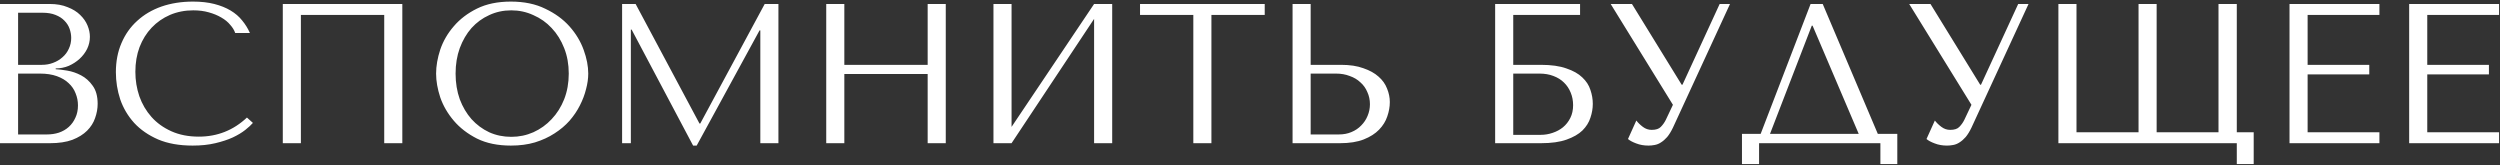
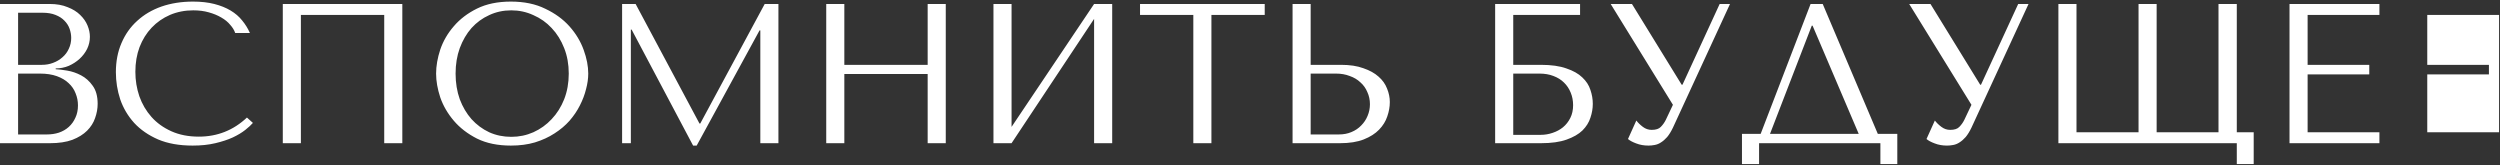
<svg xmlns="http://www.w3.org/2000/svg" width="1257" height="83" viewBox="0 0 1257 83" fill="none">
  <rect x="0" y="0" width="1257" height="83" fill="#333333" stroke="none" />
-   <path d="M4.76837e-07 72H25.1C29.567 72 33.333 71.433 36.4 70.3C39.467 69.1 41.933 67.567 43.8 65.7C45.667 63.833 47 61.733 47.8 59.4C48.667 57 49.1 54.6 49.1 52.2C49.1 48.4 48.267 45.367 46.6 43.1C45 40.833 43.067 39.1 40.8 37.9C38.533 36.7 36.2 35.9 33.8 35.5C31.4 35.1 29.467 34.867 28 34.8V34.4C30.333 34.4 32.533 33.967 34.6 33.1C36.667 32.167 38.467 31 40 29.6C41.6 28.133 42.867 26.467 43.8 24.6C44.733 22.667 45.2 20.633 45.2 18.5C45.2 16.633 44.8 14.733 44 12.8C43.2 10.867 41.967 9.1 40.3 7.5C38.7 5.9 36.6 4.6 34 3.6C31.467 2.533 28.467 2 25 2H4.76837e-07V72ZM9.1 67.6V37H20.1C23.367 37 26.2 37.433 28.6 38.3C31 39.167 32.967 40.333 34.5 41.8C36.1 43.267 37.267 44.967 38 46.9C38.8 48.833 39.2 50.867 39.2 53C39.2 55.333 38.767 57.4 37.9 59.2C37.1 61 36 62.533 34.6 63.8C33.2 65.067 31.533 66.033 29.6 66.7C27.733 67.3 25.733 67.6 23.6 67.6H9.1ZM9.1 32.6V6.4H21.3C23.9 6.4 26.1 6.767 27.9 7.5C29.767 8.233 31.267 9.2 32.4 10.4C33.6 11.6 34.467 12.967 35 14.5C35.533 16.033 35.8 17.567 35.8 19.1C35.8 21.033 35.4 22.833 34.6 24.5C33.867 26.167 32.8 27.6 31.4 28.8C30.067 30 28.5 30.933 26.7 31.6C24.967 32.267 23.1 32.6 21.1 32.6H9.1ZM124.163 59.1C117.363 65.5 109.296 68.7 99.963 68.7C94.763 68.7 90.162 67.8 86.162 66C82.162 64.2 78.829 61.8 76.162 58.8C73.496 55.8 71.463 52.333 70.062 48.4C68.729 44.467 68.062 40.367 68.062 36.1C68.062 31.567 68.763 27.433 70.162 23.7C71.629 19.9 73.662 16.633 76.263 13.9C78.862 11.167 81.929 9.033 85.463 7.5C89.062 5.967 92.963 5.2 97.162 5.2C100.029 5.2 102.629 5.533 104.963 6.2C107.363 6.867 109.463 7.733 111.263 8.8C113.129 9.867 114.629 11.1 115.763 12.5C116.963 13.833 117.796 15.2 118.263 16.6H125.663C124.663 14.333 123.363 12.233 121.763 10.3C120.229 8.367 118.296 6.7 115.963 5.3C113.629 3.9 110.896 2.8 107.763 2C104.629 1.2 101.063 0.8 97.062 0.8C91.263 0.8 85.963 1.633 81.162 3.3C76.429 4.967 72.362 7.367 68.963 10.5C65.562 13.567 62.929 17.3 61.062 21.7C59.196 26.033 58.263 30.9 58.263 36.3C58.263 40.967 58.996 45.533 60.462 50C61.996 54.4 64.329 58.333 67.463 61.8C70.596 65.2 74.596 67.967 79.463 70.1C84.329 72.167 90.129 73.2 96.862 73.2C101.129 73.2 104.929 72.8 108.263 72C111.663 71.2 114.596 70.233 117.063 69.1C119.596 67.9 121.696 66.633 123.363 65.3C125.029 63.967 126.296 62.8 127.163 61.8L124.163 59.1ZM202.288 2H142.188V72H151.288V7.5H193.188V72H202.288V2ZM219.27 37C219.27 40.733 219.97 44.733 221.37 49C222.836 53.2 225.103 57.1 228.17 60.7C231.236 64.3 235.136 67.3 239.87 69.7C244.603 72.033 250.27 73.2 256.87 73.2C261.336 73.2 265.37 72.667 268.97 71.6C272.636 70.467 275.903 68.967 278.77 67.1C281.703 65.233 284.236 63.1 286.37 60.7C288.503 58.233 290.236 55.667 291.57 53C292.97 50.267 294.003 47.533 294.67 44.8C295.403 42.067 295.77 39.467 295.77 37C295.77 33.267 295.003 29.3 293.47 25.1C291.936 20.833 289.57 16.9 286.37 13.3C283.17 9.7 279.103 6.733 274.17 4.4C269.303 2 263.536 0.8 256.87 0.8C250.27 0.8 244.603 1.967 239.87 4.3C235.136 6.633 231.236 9.6 228.17 13.2C225.103 16.733 222.836 20.633 221.37 24.9C219.97 29.167 219.27 33.2 219.27 37ZM229.07 37C229.07 32.333 229.77 28.067 231.17 24.2C232.636 20.267 234.603 16.9 237.07 14.1C239.603 11.3 242.57 9.133 245.97 7.6C249.37 6 253.07 5.2 257.07 5.2C261.003 5.2 264.703 6 268.17 7.6C271.703 9.133 274.77 11.3 277.37 14.1C280.036 16.9 282.136 20.267 283.67 24.2C285.203 28.067 285.97 32.333 285.97 37C285.97 41.667 285.203 45.967 283.67 49.9C282.136 53.767 280.036 57.1 277.37 59.9C274.77 62.7 271.703 64.9 268.17 66.5C264.703 68.033 261.003 68.8 257.07 68.8C253.07 68.8 249.37 68.033 245.97 66.5C242.57 64.9 239.603 62.7 237.07 59.9C234.603 57.1 232.636 53.767 231.17 49.9C229.77 45.967 229.07 41.667 229.07 37ZM319.593 2H312.793V72H317.193V14.9H317.593L348.493 73.2H350.293L381.893 15.3H382.293V72H391.393V2H384.493L352.093 62.1H351.693L319.593 2ZM424.53 37.2H466.43V72H475.53V2H466.43V32.6H424.53V2H415.43V72H424.53V37.2ZM508.612 63.8V2H499.512V72H508.612L550.112 9.5V72H559.212V2H550.112L508.612 63.8ZM609.103 72V7.5H635.903V2H573.203V7.5H600.003V72H609.103ZM649.902 72H673.702C678.502 72 682.502 71.367 685.702 70.1C688.902 68.833 691.469 67.2 693.402 65.2C695.336 63.2 696.702 61 697.502 58.6C698.369 56.133 698.802 53.7 698.802 51.3C698.802 49.033 698.336 46.767 697.402 44.5C696.536 42.233 695.102 40.233 693.102 38.5C691.169 36.767 688.636 35.367 685.502 34.3C682.436 33.167 678.702 32.6 674.302 32.6H659.002V2H649.902V72ZM659.002 67.6V37H671.802C674.269 37 676.536 37.4 678.602 38.2C680.736 38.933 682.536 40 684.002 41.4C685.536 42.733 686.702 44.367 687.502 46.3C688.369 48.167 688.802 50.2 688.802 52.4C688.802 54.467 688.402 56.433 687.602 58.3C686.869 60.1 685.802 61.7 684.402 63.1C683.069 64.5 681.436 65.6 679.502 66.4C677.636 67.2 675.536 67.6 673.202 67.6H659.002ZM760.858 7.5H794.458V2H751.758V72H774.758C780.024 72 784.324 71.4 787.658 70.2C791.058 69 793.724 67.467 795.658 65.6C797.591 63.667 798.924 61.533 799.658 59.2C800.458 56.867 800.858 54.533 800.858 52.2C800.858 49.867 800.458 47.533 799.658 45.2C798.924 42.867 797.558 40.767 795.558 38.9C793.624 37.033 790.958 35.533 787.558 34.4C784.224 33.2 779.958 32.6 774.758 32.6H760.858V7.5ZM760.858 67.8V37H774.058C776.658 37 778.991 37.4 781.058 38.2C783.191 39 784.958 40.1 786.358 41.5C787.824 42.9 788.958 44.6 789.758 46.6C790.558 48.533 790.958 50.633 790.958 52.9C790.958 55.3 790.491 57.433 789.558 59.3C788.624 61.167 787.391 62.733 785.858 64C784.391 65.2 782.658 66.133 780.658 66.8C778.724 67.467 776.724 67.8 774.658 67.8H760.858ZM820.548 2H809.848L841.148 52.7L837.548 60.3C836.881 61.633 836.048 62.8 835.048 63.8C834.114 64.8 832.581 65.3 830.448 65.3C828.848 65.3 827.381 64.8 826.048 63.8C824.714 62.8 823.614 61.733 822.748 60.6L818.548 69.9C819.481 70.7 820.848 71.433 822.648 72.1C824.514 72.833 826.581 73.2 828.848 73.2C829.848 73.2 830.881 73.1 831.948 72.9C833.081 72.7 834.148 72.267 835.148 71.6C836.214 70.933 837.248 70.033 838.248 68.9C839.248 67.7 840.214 66.133 841.148 64.2L869.848 2H864.648L845.948 42.6H845.548L820.548 2ZM916.463 2H910.363L885.263 67.3H875.863V82.5H884.463V72H945.463V82.5H953.963V67.3H944.163L916.463 2ZM934.563 67.3H889.963L910.963 12.9H911.363L934.563 67.3ZM970.645 2H959.945L991.245 52.7L987.645 60.3C986.979 61.633 986.145 62.8 985.145 63.8C984.212 64.8 982.679 65.3 980.545 65.3C978.945 65.3 977.479 64.8 976.145 63.8C974.812 62.8 973.712 61.733 972.845 60.6L968.645 69.9C969.579 70.7 970.945 71.433 972.745 72.1C974.612 72.833 976.679 73.2 978.945 73.2C979.945 73.2 980.979 73.1 982.045 72.9C983.179 72.7 984.245 72.267 985.245 71.6C986.312 70.933 987.345 70.033 988.345 68.9C989.345 67.7 990.312 66.133 991.245 64.2L1019.95 2H1014.75L996.045 42.6H995.645L970.645 2ZM1124.66 82.5H1133.16V66.5H1124.66V2H1115.46V66.5H1084.36V2H1075.26V66.5H1044.06V2H1034.96V72H1124.66V82.5ZM1151.17 2V72H1196.37V66.5H1160.27V37.4H1191.27V32.6H1160.27V7.5H1196.37V2H1151.17ZM1211.33 2V72H1256.53V66.5H1220.43V37.4H1251.43V32.6H1220.43V7.5H1256.53V2H1211.33Z" fill="white" />
+   <path d="M4.76837e-07 72H25.1C29.567 72 33.333 71.433 36.4 70.3C39.467 69.1 41.933 67.567 43.8 65.7C45.667 63.833 47 61.733 47.8 59.4C48.667 57 49.1 54.6 49.1 52.2C49.1 48.4 48.267 45.367 46.6 43.1C45 40.833 43.067 39.1 40.8 37.9C38.533 36.7 36.2 35.9 33.8 35.5C31.4 35.1 29.467 34.867 28 34.8V34.4C30.333 34.4 32.533 33.967 34.6 33.1C36.667 32.167 38.467 31 40 29.6C41.6 28.133 42.867 26.467 43.8 24.6C44.733 22.667 45.2 20.633 45.2 18.5C45.2 16.633 44.8 14.733 44 12.8C43.2 10.867 41.967 9.1 40.3 7.5C38.7 5.9 36.6 4.6 34 3.6C31.467 2.533 28.467 2 25 2H4.76837e-07V72ZM9.1 67.6V37H20.1C23.367 37 26.2 37.433 28.6 38.3C31 39.167 32.967 40.333 34.5 41.8C36.1 43.267 37.267 44.967 38 46.9C38.8 48.833 39.2 50.867 39.2 53C39.2 55.333 38.767 57.4 37.9 59.2C37.1 61 36 62.533 34.6 63.8C33.2 65.067 31.533 66.033 29.6 66.7C27.733 67.3 25.733 67.6 23.6 67.6H9.1ZM9.1 32.6V6.4H21.3C23.9 6.4 26.1 6.767 27.9 7.5C29.767 8.233 31.267 9.2 32.4 10.4C33.6 11.6 34.467 12.967 35 14.5C35.533 16.033 35.8 17.567 35.8 19.1C35.8 21.033 35.4 22.833 34.6 24.5C33.867 26.167 32.8 27.6 31.4 28.8C30.067 30 28.5 30.933 26.7 31.6C24.967 32.267 23.1 32.6 21.1 32.6H9.1ZM124.163 59.1C117.363 65.5 109.296 68.7 99.963 68.7C94.763 68.7 90.162 67.8 86.162 66C82.162 64.2 78.829 61.8 76.162 58.8C73.496 55.8 71.463 52.333 70.062 48.4C68.729 44.467 68.062 40.367 68.062 36.1C68.062 31.567 68.763 27.433 70.162 23.7C71.629 19.9 73.662 16.633 76.263 13.9C78.862 11.167 81.929 9.033 85.463 7.5C89.062 5.967 92.963 5.2 97.162 5.2C100.029 5.2 102.629 5.533 104.963 6.2C107.363 6.867 109.463 7.733 111.263 8.8C113.129 9.867 114.629 11.1 115.763 12.5C116.963 13.833 117.796 15.2 118.263 16.6H125.663C124.663 14.333 123.363 12.233 121.763 10.3C120.229 8.367 118.296 6.7 115.963 5.3C113.629 3.9 110.896 2.8 107.763 2C104.629 1.2 101.063 0.8 97.062 0.8C91.263 0.8 85.963 1.633 81.162 3.3C76.429 4.967 72.362 7.367 68.963 10.5C65.562 13.567 62.929 17.3 61.062 21.7C59.196 26.033 58.263 30.9 58.263 36.3C58.263 40.967 58.996 45.533 60.462 50C61.996 54.4 64.329 58.333 67.463 61.8C70.596 65.2 74.596 67.967 79.463 70.1C84.329 72.167 90.129 73.2 96.862 73.2C101.129 73.2 104.929 72.8 108.263 72C111.663 71.2 114.596 70.233 117.063 69.1C119.596 67.9 121.696 66.633 123.363 65.3C125.029 63.967 126.296 62.8 127.163 61.8L124.163 59.1ZM202.288 2H142.188V72H151.288V7.5H193.188V72H202.288V2ZM219.27 37C219.27 40.733 219.97 44.733 221.37 49C222.836 53.2 225.103 57.1 228.17 60.7C231.236 64.3 235.136 67.3 239.87 69.7C244.603 72.033 250.27 73.2 256.87 73.2C261.336 73.2 265.37 72.667 268.97 71.6C272.636 70.467 275.903 68.967 278.77 67.1C281.703 65.233 284.236 63.1 286.37 60.7C288.503 58.233 290.236 55.667 291.57 53C292.97 50.267 294.003 47.533 294.67 44.8C295.403 42.067 295.77 39.467 295.77 37C295.77 33.267 295.003 29.3 293.47 25.1C291.936 20.833 289.57 16.9 286.37 13.3C283.17 9.7 279.103 6.733 274.17 4.4C269.303 2 263.536 0.8 256.87 0.8C250.27 0.8 244.603 1.967 239.87 4.3C235.136 6.633 231.236 9.6 228.17 13.2C225.103 16.733 222.836 20.633 221.37 24.9C219.97 29.167 219.27 33.2 219.27 37ZM229.07 37C229.07 32.333 229.77 28.067 231.17 24.2C232.636 20.267 234.603 16.9 237.07 14.1C239.603 11.3 242.57 9.133 245.97 7.6C249.37 6 253.07 5.2 257.07 5.2C261.003 5.2 264.703 6 268.17 7.6C271.703 9.133 274.77 11.3 277.37 14.1C280.036 16.9 282.136 20.267 283.67 24.2C285.203 28.067 285.97 32.333 285.97 37C285.97 41.667 285.203 45.967 283.67 49.9C282.136 53.767 280.036 57.1 277.37 59.9C274.77 62.7 271.703 64.9 268.17 66.5C264.703 68.033 261.003 68.8 257.07 68.8C253.07 68.8 249.37 68.033 245.97 66.5C242.57 64.9 239.603 62.7 237.07 59.9C234.603 57.1 232.636 53.767 231.17 49.9C229.77 45.967 229.07 41.667 229.07 37ZM319.593 2H312.793V72H317.193V14.9H317.593L348.493 73.2H350.293L381.893 15.3H382.293V72H391.393V2H384.493L352.093 62.1H351.693L319.593 2ZM424.53 37.2H466.43V72H475.53V2H466.43V32.6H424.53V2H415.43V72H424.53V37.2ZM508.612 63.8V2H499.512V72H508.612L550.112 9.5V72H559.212V2H550.112L508.612 63.8ZM609.103 72V7.5H635.903V2H573.203V7.5H600.003V72H609.103ZM649.902 72H673.702C678.502 72 682.502 71.367 685.702 70.1C688.902 68.833 691.469 67.2 693.402 65.2C695.336 63.2 696.702 61 697.502 58.6C698.369 56.133 698.802 53.7 698.802 51.3C698.802 49.033 698.336 46.767 697.402 44.5C696.536 42.233 695.102 40.233 693.102 38.5C691.169 36.767 688.636 35.367 685.502 34.3C682.436 33.167 678.702 32.6 674.302 32.6H659.002V2H649.902V72ZM659.002 67.6V37H671.802C674.269 37 676.536 37.4 678.602 38.2C680.736 38.933 682.536 40 684.002 41.4C685.536 42.733 686.702 44.367 687.502 46.3C688.369 48.167 688.802 50.2 688.802 52.4C688.802 54.467 688.402 56.433 687.602 58.3C686.869 60.1 685.802 61.7 684.402 63.1C683.069 64.5 681.436 65.6 679.502 66.4C677.636 67.2 675.536 67.6 673.202 67.6H659.002ZM760.858 7.5H794.458V2H751.758V72H774.758C780.024 72 784.324 71.4 787.658 70.2C791.058 69 793.724 67.467 795.658 65.6C797.591 63.667 798.924 61.533 799.658 59.2C800.458 56.867 800.858 54.533 800.858 52.2C800.858 49.867 800.458 47.533 799.658 45.2C798.924 42.867 797.558 40.767 795.558 38.9C793.624 37.033 790.958 35.533 787.558 34.4C784.224 33.2 779.958 32.6 774.758 32.6H760.858V7.5ZM760.858 67.8V37H774.058C776.658 37 778.991 37.4 781.058 38.2C783.191 39 784.958 40.1 786.358 41.5C787.824 42.9 788.958 44.6 789.758 46.6C790.558 48.533 790.958 50.633 790.958 52.9C790.958 55.3 790.491 57.433 789.558 59.3C788.624 61.167 787.391 62.733 785.858 64C784.391 65.2 782.658 66.133 780.658 66.8C778.724 67.467 776.724 67.8 774.658 67.8H760.858ZM820.548 2H809.848L841.148 52.7L837.548 60.3C836.881 61.633 836.048 62.8 835.048 63.8C834.114 64.8 832.581 65.3 830.448 65.3C828.848 65.3 827.381 64.8 826.048 63.8C824.714 62.8 823.614 61.733 822.748 60.6L818.548 69.9C819.481 70.7 820.848 71.433 822.648 72.1C824.514 72.833 826.581 73.2 828.848 73.2C829.848 73.2 830.881 73.1 831.948 72.9C833.081 72.7 834.148 72.267 835.148 71.6C836.214 70.933 837.248 70.033 838.248 68.9C839.248 67.7 840.214 66.133 841.148 64.2L869.848 2H864.648L845.948 42.6H845.548L820.548 2ZM916.463 2H910.363L885.263 67.3H875.863V82.5H884.463V72H945.463V82.5H953.963V67.3H944.163L916.463 2ZM934.563 67.3H889.963L910.963 12.9H911.363L934.563 67.3ZM970.645 2H959.945L991.245 52.7L987.645 60.3C986.979 61.633 986.145 62.8 985.145 63.8C984.212 64.8 982.679 65.3 980.545 65.3C978.945 65.3 977.479 64.8 976.145 63.8C974.812 62.8 973.712 61.733 972.845 60.6L968.645 69.9C969.579 70.7 970.945 71.433 972.745 72.1C974.612 72.833 976.679 73.2 978.945 73.2C979.945 73.2 980.979 73.1 982.045 72.9C983.179 72.7 984.245 72.267 985.245 71.6C986.312 70.933 987.345 70.033 988.345 68.9C989.345 67.7 990.312 66.133 991.245 64.2L1019.95 2H1014.75L996.045 42.6H995.645L970.645 2ZM1124.66 82.5H1133.16V66.5H1124.66V2H1115.46V66.5H1084.36V2H1075.26V66.5H1044.06V2H1034.96V72H1124.66V82.5ZM1151.17 2V72H1196.37V66.5H1160.27V37.4H1191.27V32.6H1160.27V7.5H1196.37V2H1151.17ZM1211.33 2H1256.53V66.5H1220.43V37.4H1251.43V32.6H1220.43V7.5H1256.53V2H1211.33Z" fill="white" />
</svg>